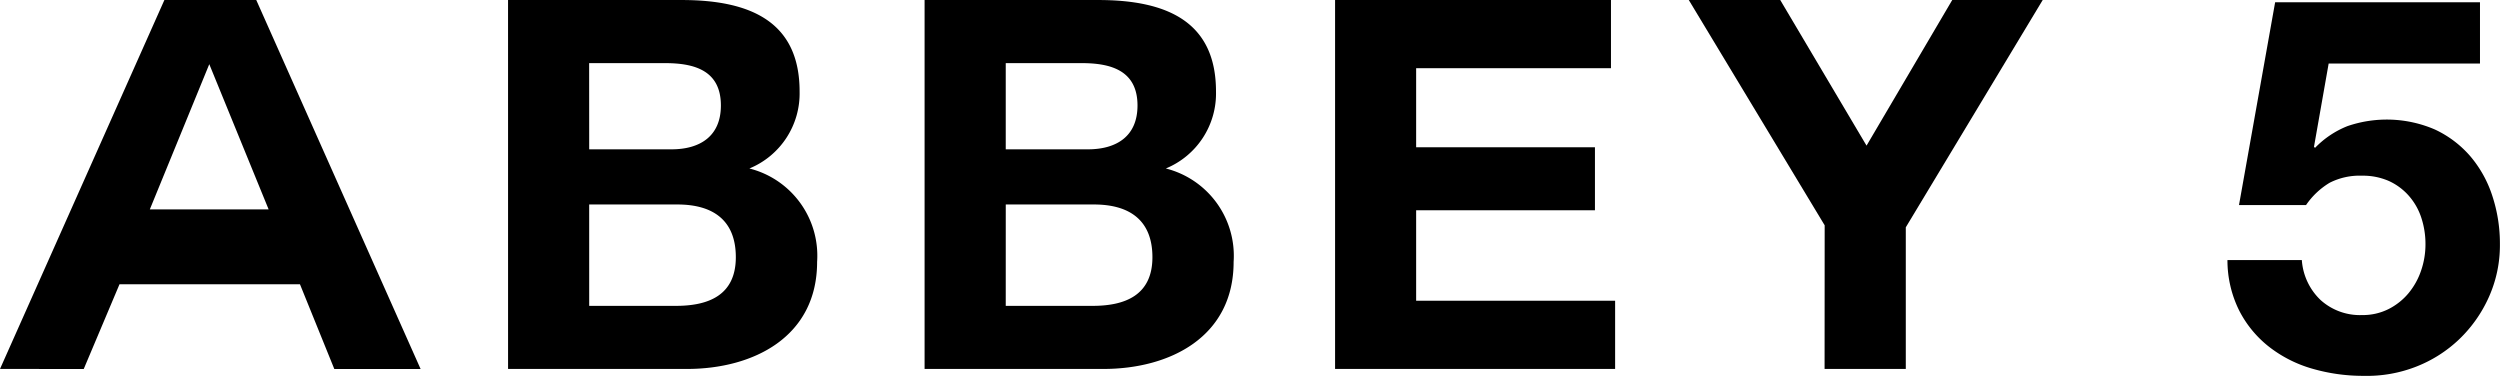
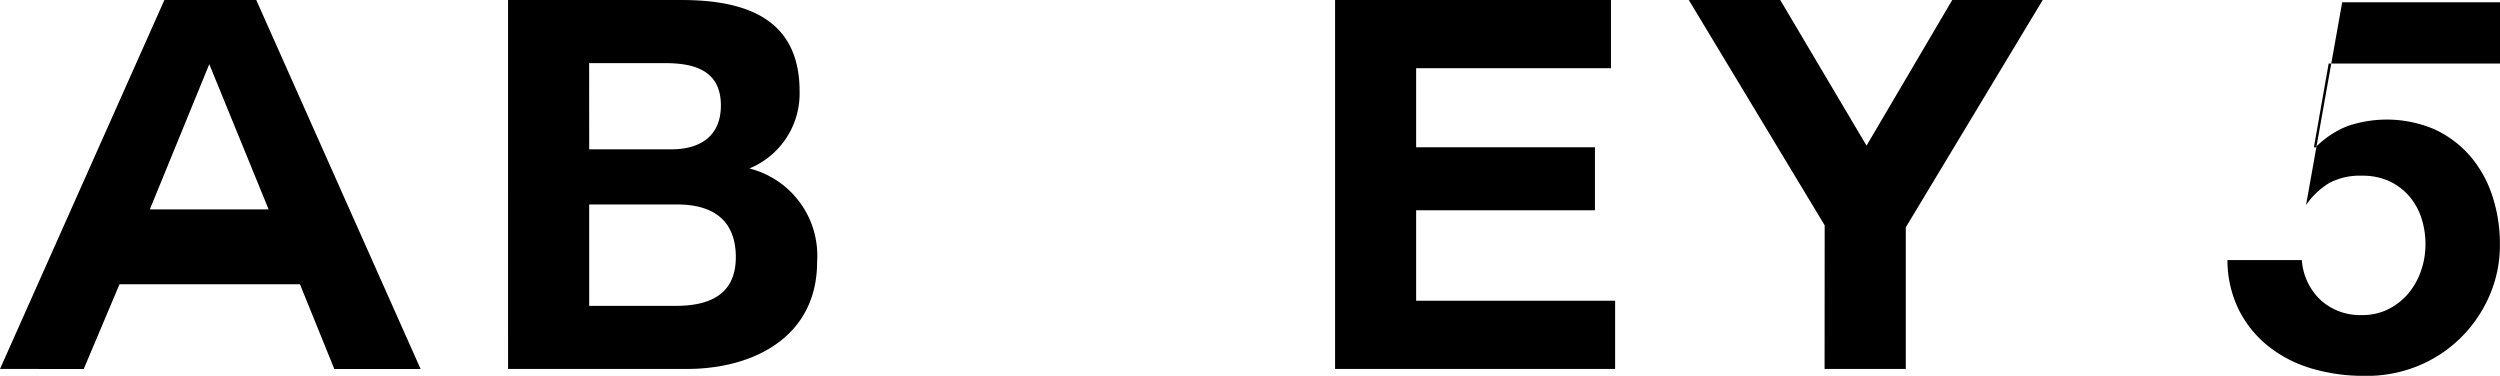
<svg xmlns="http://www.w3.org/2000/svg" id="グループ_29" data-name="グループ 29" width="138.773" height="20.859" viewBox="0 0 138.773 20.859">
  <path id="パス_37" data-name="パス 37" d="M122.834,530h9.639c3.9,0,6.545,1.258,6.545,5.076a4.5,4.5,0,0,1-2.787,4.275,4.994,4.994,0,0,1,3.759,5.186c0,4.163-3.531,5.942-7.228,5.942h-9.927Zm4.505,8.288h4.566c1.57,0,2.744-.714,2.744-2.434,0-1.955-1.486-2.351-3.1-2.351h-4.213Zm0,8.689h4.815c1.783,0,3.324-.571,3.324-2.7,0-2.093-1.314-2.927-3.24-2.927h-4.9Z" transform="translate(-94.633 -529.999)" />
-   <path id="パス_38" data-name="パス 38" d="M223.55,530h9.64c3.9,0,6.536,1.258,6.536,5.076a4.5,4.5,0,0,1-2.784,4.275,5,5,0,0,1,3.762,5.186c0,4.163-3.531,5.942-7.23,5.942H223.55Zm4.505,8.288h4.559c1.58,0,2.755-.714,2.755-2.434,0-1.955-1.5-2.351-3.093-2.351h-4.221Zm0,8.689h4.824c1.774,0,3.318-.571,3.318-2.7,0-2.093-1.319-2.927-3.241-2.927h-4.9Z" transform="translate(-172.227 -529.999)" />
  <path id="パス_39" data-name="パス 39" d="M322.8,530h15.315v3.785H327.3v4.39h9.925v3.495H327.3v5.023h11.045v3.787H322.8Z" transform="translate(-248.691 -529.999)" />
  <path id="パス_40" data-name="パス 40" d="M415.866,542.506,408.324,530H413.4l4.79,8.083L422.947,530h5.022l-7.6,12.617v7.862h-4.508Z" transform="translate(-314.58 -529.999)" />
  <path id="パス_41" data-name="パス 41" d="M9.125,530h5.1l9.122,20.48h-4.79l-1.905-4.7H6.633l-1.984,4.7H0Zm5.786,11.621-3.294-8.06-3.3,8.06Z" transform="translate(0 -529.999)" />
-   <path id="パス_42" data-name="パス 42" d="M544.2,533.937l-.815,4.624.058.058a5.14,5.14,0,0,1,1.8-1.207,6.74,6.74,0,0,1,4.857.189,5.876,5.876,0,0,1,1.963,1.483,6.465,6.465,0,0,1,1.222,2.2,8.463,8.463,0,0,1,.421,2.69,7.02,7.02,0,0,1-.611,2.923,7.46,7.46,0,0,1-1.643,2.341,7.3,7.3,0,0,1-2.4,1.527,7.488,7.488,0,0,1-2.908.509,10.12,10.12,0,0,1-2.836-.393,7.078,7.078,0,0,1-2.4-1.207,6.046,6.046,0,0,1-1.672-2.021,6.264,6.264,0,0,1-.654-2.806h4.129a3.375,3.375,0,0,0,1.047,2.224,3.26,3.26,0,0,0,2.3.829,3.184,3.184,0,0,0,1.469-.334,3.5,3.5,0,0,0,1.1-.872,3.938,3.938,0,0,0,.7-1.251,4.458,4.458,0,0,0,.247-1.469,4.659,4.659,0,0,0-.233-1.483,3.475,3.475,0,0,0-.7-1.222,3.279,3.279,0,0,0-1.105-.814,3.559,3.559,0,0,0-1.483-.291,3.656,3.656,0,0,0-1.8.393,4.211,4.211,0,0,0-1.308,1.236h-3.722l2.006-11.255h11.371v3.4Z" transform="translate(-414.938 -530.411)" />
+   <path id="パス_42" data-name="パス 42" d="M544.2,533.937l-.815,4.624.058.058a5.14,5.14,0,0,1,1.8-1.207,6.74,6.74,0,0,1,4.857.189,5.876,5.876,0,0,1,1.963,1.483,6.465,6.465,0,0,1,1.222,2.2,8.463,8.463,0,0,1,.421,2.69,7.02,7.02,0,0,1-.611,2.923,7.46,7.46,0,0,1-1.643,2.341,7.3,7.3,0,0,1-2.4,1.527,7.488,7.488,0,0,1-2.908.509,10.12,10.12,0,0,1-2.836-.393,7.078,7.078,0,0,1-2.4-1.207,6.046,6.046,0,0,1-1.672-2.021,6.264,6.264,0,0,1-.654-2.806h4.129a3.375,3.375,0,0,0,1.047,2.224,3.26,3.26,0,0,0,2.3.829,3.184,3.184,0,0,0,1.469-.334,3.5,3.5,0,0,0,1.1-.872,3.938,3.938,0,0,0,.7-1.251,4.458,4.458,0,0,0,.247-1.469,4.659,4.659,0,0,0-.233-1.483,3.475,3.475,0,0,0-.7-1.222,3.279,3.279,0,0,0-1.105-.814,3.559,3.559,0,0,0-1.483-.291,3.656,3.656,0,0,0-1.8.393,4.211,4.211,0,0,0-1.308,1.236l2.006-11.255h11.371v3.4Z" transform="translate(-414.938 -530.411)" />
</svg>